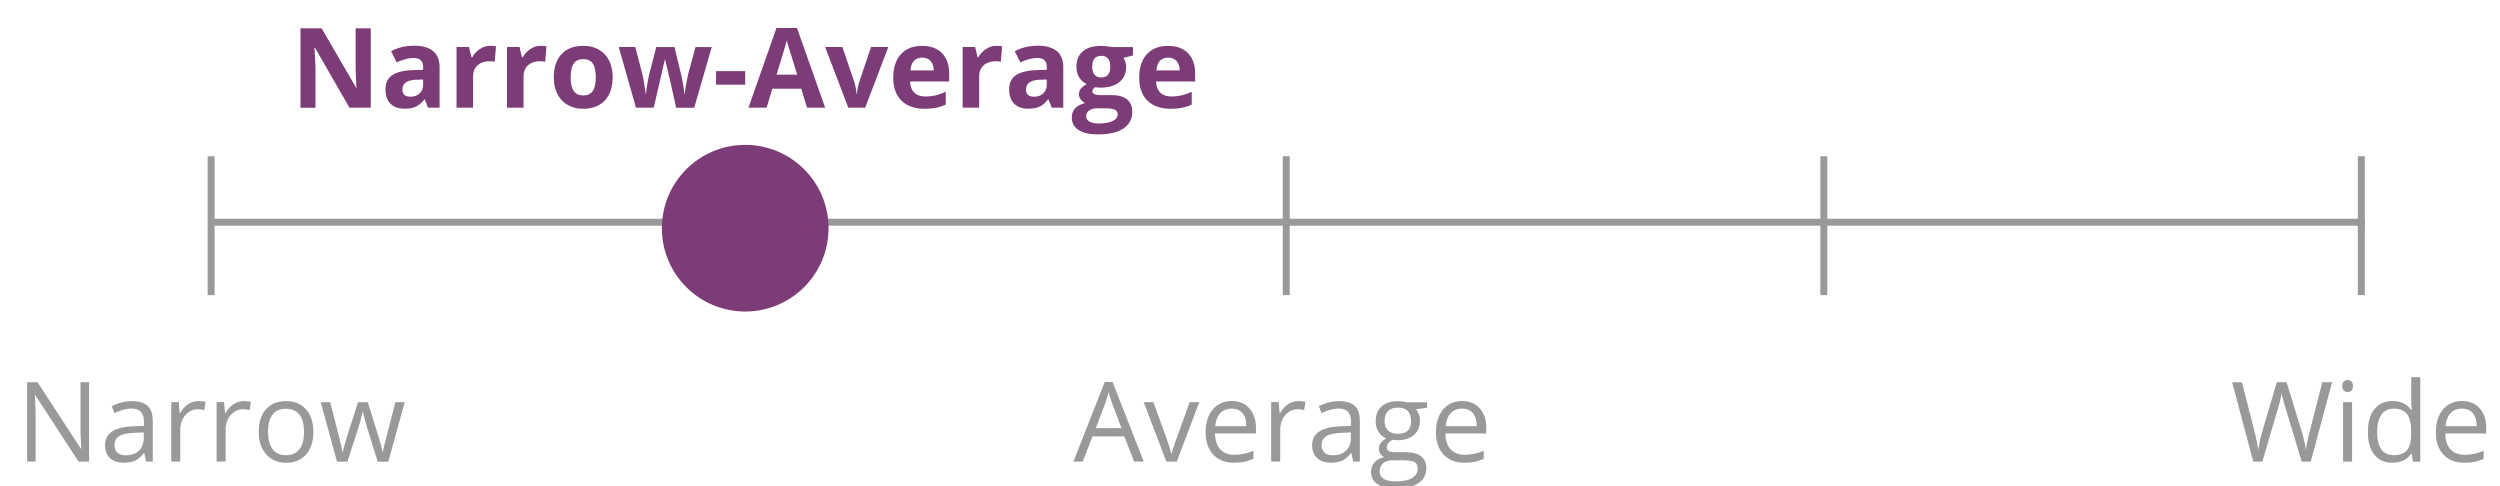
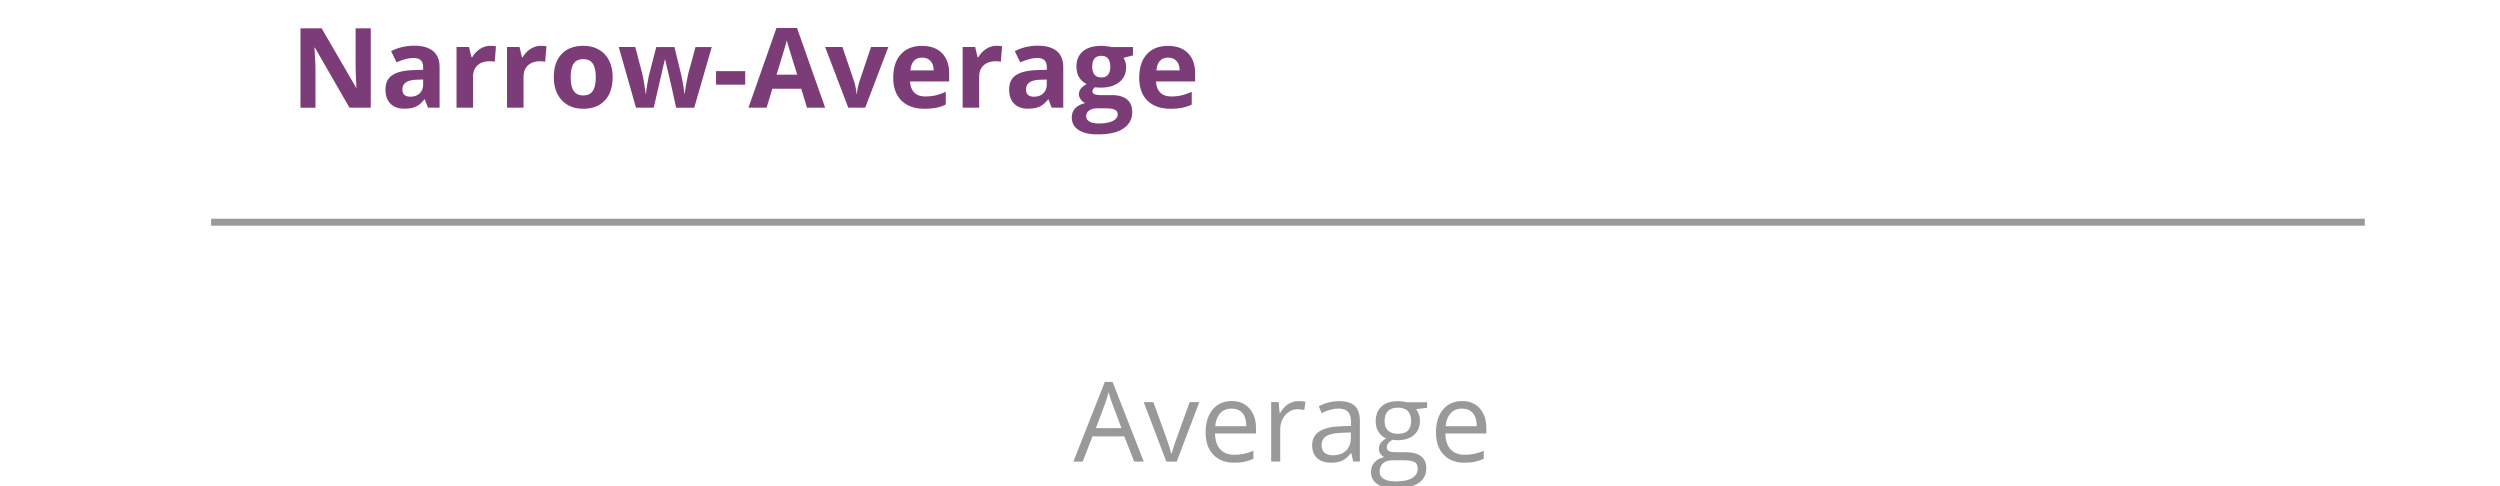
<svg xmlns="http://www.w3.org/2000/svg" xml:space="preserve" baseProfile="tiny" overflow="visible" version="1.2" viewBox="0 0 360 70">
  <g fill="#999">
    <path d="m163.32 66.47-1.42-3.63h-4.58l-1.41 3.63h-1.34L159.09 55h1.12l4.49 11.47h-1.38zm-1.83-4.82-1.33-3.54c-.17-.45-.35-1-.53-1.65-.11.5-.28 1.05-.49 1.65l-1.34 3.54h3.69zM167.95 66.47l-3.25-8.56h1.39l1.84 5.08c.42 1.19.66 1.96.73 2.31h.06c.06-.28.24-.85.54-1.71s.99-2.76 2.05-5.68h1.39l-3.25 8.56h-1.5zM177.71 66.63c-1.27 0-2.26-.38-3-1.16-.73-.77-1.1-1.84-1.1-3.21 0-1.38.34-2.48 1.02-3.29s1.59-1.22 2.74-1.22c1.07 0 1.92.35 2.55 1.06.62.71.94 1.64.94 2.79v.82h-5.9c.03 1.01.28 1.77.76 2.29s1.16.78 2.04.78c.92 0 1.83-.19 2.73-.58v1.16c-.46.2-.89.34-1.3.43-.41.09-.91.13-1.48.13zm-.36-7.79c-.69 0-1.24.22-1.64.67-.41.45-.65 1.07-.72 1.86h4.48c0-.82-.18-1.44-.55-1.88-.37-.43-.89-.65-1.57-.65zM186.97 57.76c.38 0 .72.03 1.02.09l-.18 1.2c-.35-.08-.67-.12-.94-.12-.69 0-1.29.28-1.78.84s-.74 1.26-.74 2.1v4.59h-1.3V57.9h1.07l.15 1.59h.06c.32-.56.7-.99 1.15-1.29.46-.29.96-.44 1.49-.44zM194.86 66.47l-.26-1.22h-.06c-.43.54-.85.9-1.28 1.09s-.95.29-1.59.29c-.85 0-1.51-.22-2-.66s-.72-1.06-.72-1.87c0-1.73 1.38-2.63 4.15-2.72l1.45-.05v-.53c0-.67-.14-1.17-.43-1.49s-.75-.48-1.39-.48c-.71 0-1.52.22-2.42.66l-.4-.99c.42-.23.88-.41 1.39-.54.5-.13 1.01-.2 1.51-.2 1.02 0 1.78.23 2.27.68s.74 1.18.74 2.18v5.84h-.96zm-2.93-.91c.81 0 1.44-.22 1.9-.66.46-.44.69-1.06.69-1.86v-.77l-1.3.05c-1.03.04-1.77.2-2.23.48-.46.28-.68.73-.68 1.32 0 .47.14.83.43 1.07.29.25.68.37 1.19.37zM205.5 57.91v.82l-1.59.19c.15.18.28.42.39.71.11.29.17.63.17 1 0 .84-.29 1.51-.86 2.01s-1.36.75-2.36.75c-.25 0-.5-.02-.72-.06-.55.29-.83.66-.83 1.1 0 .23.1.41.29.52.19.11.52.17.99.17h1.52c.93 0 1.64.2 2.14.59s.75.96.75 1.7c0 .95-.38 1.67-1.14 2.17-.76.5-1.87.75-3.33.75-1.12 0-1.98-.21-2.59-.62-.61-.42-.91-1.01-.91-1.77 0-.52.17-.97.5-1.35s.8-.64 1.41-.77c-.22-.1-.4-.25-.55-.46-.15-.21-.22-.45-.22-.73 0-.31.08-.59.25-.82s.43-.46.79-.68c-.44-.18-.8-.49-1.08-.93s-.42-.94-.42-1.5c0-.94.28-1.66.84-2.17s1.36-.76 2.39-.76c.45 0 .85.05 1.21.16h2.96zm-6.83 10c0 .46.2.81.59 1.05.39.24.95.36 1.68.36 1.09 0 1.89-.16 2.42-.49.52-.33.79-.77.79-1.32 0-.46-.14-.79-.43-.96s-.83-.27-1.62-.27h-1.55c-.59 0-1.05.14-1.38.42s-.5.69-.5 1.21zm.71-7.26c0 .6.17 1.05.51 1.36.34.31.81.46 1.41.46 1.27 0 1.9-.61 1.9-1.84 0-1.29-.64-1.93-1.92-1.93-.61 0-1.08.16-1.41.49s-.49.82-.49 1.46zM210.88 66.63c-1.27 0-2.26-.38-3-1.16-.73-.77-1.1-1.84-1.1-3.21 0-1.38.34-2.48 1.02-3.29s1.59-1.22 2.74-1.22c1.07 0 1.92.35 2.55 1.06.62.71.94 1.64.94 2.79v.82h-5.9c.03 1.01.28 1.77.76 2.29s1.16.78 2.04.78c.92 0 1.83-.19 2.73-.58v1.16c-.46.2-.89.34-1.3.43s-.9.13-1.48.13zm-.35-7.79c-.69 0-1.24.22-1.64.67-.41.45-.65 1.07-.72 1.86h4.48c0-.82-.18-1.44-.55-1.88-.38-.43-.9-.65-1.57-.65z" />
  </g>
  <g fill="#999">
-     <path d="M332.75 66.47h-1.31l-2.3-7.65c-.11-.34-.23-.77-.37-1.28-.14-.52-.21-.83-.21-.93-.12.69-.3 1.44-.55 2.26l-2.23 7.6h-1.31l-3.04-11.42h1.41l1.8 7.05c.25.99.43 1.89.55 2.69.14-.95.35-1.88.62-2.8l2.05-6.95h1.41l2.15 7.01c.25.81.46 1.72.63 2.73.1-.74.29-1.64.56-2.7l1.8-7.04h1.41l-3.07 11.43zM337.29 55.59c0-.3.07-.51.22-.65a.77.77 0 0 1 .55-.21c.21 0 .39.07.54.21.15.14.23.36.23.65 0 .29-.08.51-.23.65-.15.14-.33.21-.54.21a.77.77 0 0 1-.55-.21c-.14-.14-.22-.36-.22-.65zm1.41 10.88h-1.3v-8.56h1.3v8.56zM347.28 65.33h-.07c-.6.87-1.5 1.3-2.69 1.3-1.12 0-1.99-.38-2.61-1.15-.62-.77-.93-1.85-.93-3.27 0-1.41.31-2.51.94-3.29s1.49-1.17 2.61-1.17c1.16 0 2.05.42 2.67 1.27h.1l-.05-.62-.03-.6v-3.48h1.3v12.16h-1.05l-.19-1.15zm-2.6.21c.88 0 1.53-.24 1.93-.72.4-.48.6-1.26.6-2.33v-.27c0-1.21-.2-2.08-.61-2.6-.4-.52-1.05-.78-1.93-.78-.76 0-1.34.3-1.75.89-.4.59-.61 1.43-.61 2.5 0 1.09.2 1.92.6 2.48.41.56 1 .83 1.77.83zM354.87 66.63c-1.27 0-2.26-.38-3-1.16-.73-.77-1.1-1.84-1.1-3.21 0-1.38.34-2.48 1.02-3.29s1.59-1.22 2.74-1.22c1.07 0 1.92.35 2.55 1.06.62.71.94 1.64.94 2.79v.82h-5.9c.03 1.01.28 1.77.76 2.29s1.16.78 2.04.78c.92 0 1.83-.19 2.73-.58v1.16c-.46.2-.89.34-1.3.43-.41.09-.9.13-1.48.13zm-.35-7.79c-.69 0-1.24.22-1.64.67-.41.45-.65 1.07-.72 1.86h4.48c0-.82-.18-1.44-.55-1.88-.37-.43-.89-.65-1.57-.65z" />
-   </g>
+     </g>
  <g fill="#999">
-     <path d="M12.83 66.47h-1.52l-6.24-9.59h-.06c.08 1.12.12 2.16.12 3.09v6.49H3.91V55.05h1.5l6.23 9.55h.06c-.01-.14-.03-.59-.07-1.36-.04-.76-.05-1.31-.04-1.64v-6.55h1.24v11.42zM21.04 66.47l-.26-1.22h-.06c-.43.54-.85.9-1.28 1.09-.42.19-.95.29-1.59.29-.85 0-1.51-.22-2-.66-.48-.44-.72-1.06-.72-1.87 0-1.73 1.38-2.63 4.15-2.72l1.45-.05v-.53c0-.67-.14-1.17-.43-1.49s-.75-.48-1.39-.48c-.71 0-1.52.22-2.42.66l-.4-.99c.42-.23.88-.41 1.39-.54.5-.13 1.01-.2 1.51-.2 1.02 0 1.78.23 2.27.68s.74 1.19.74 2.19v5.84h-.96zm-2.93-.91c.81 0 1.44-.22 1.9-.66.46-.44.69-1.06.69-1.86v-.77l-1.3.05c-1.03.04-1.77.2-2.23.48-.46.28-.68.73-.68 1.32 0 .47.14.83.43 1.07.28.25.68.37 1.19.37zM28.58 57.76c.38 0 .72.03 1.02.09l-.18 1.2c-.35-.08-.67-.12-.94-.12-.69 0-1.29.28-1.78.84s-.74 1.26-.74 2.1v4.59h-1.3V57.9h1.07l.15 1.59h.06c.32-.56.7-.99 1.15-1.29.46-.29.95-.44 1.49-.44zM35.11 57.76c.38 0 .72.03 1.02.09l-.18 1.2c-.35-.08-.67-.12-.94-.12-.69 0-1.29.28-1.78.84s-.74 1.26-.74 2.1v4.59h-1.3V57.9h1.07l.15 1.59h.06c.32-.56.7-.99 1.15-1.29.46-.29.95-.44 1.49-.44zM45.12 62.19c0 1.4-.35 2.49-1.05 3.27-.7.78-1.67 1.18-2.91 1.18-.77 0-1.45-.18-2.04-.54s-1.05-.88-1.38-1.55-.48-1.46-.48-2.36c0-1.4.35-2.48 1.05-3.26.7-.78 1.67-1.17 2.91-1.17 1.2 0 2.15.4 2.86 1.2s1.04 1.87 1.04 3.23zm-6.52 0c0 1.09.22 1.93.66 2.5.44.57 1.08.86 1.93.86s1.49-.29 1.93-.86.66-1.4.66-2.5c0-1.09-.22-1.92-.66-2.48-.44-.56-1.09-.85-1.95-.85-.85 0-1.49.28-1.92.84-.43.55-.65 1.38-.65 2.49zM54.39 66.47l-1.57-5.02c-.1-.31-.28-1-.55-2.09h-.07c-.21.91-.39 1.62-.55 2.11l-1.62 5.01h-1.5l-2.34-8.56h1.36c.55 2.15.97 3.79 1.26 4.91s.45 1.88.5 2.27h.06c.06-.3.15-.68.28-1.15.13-.47.24-.84.33-1.12l1.57-4.91h1.41l1.53 4.91c.29.9.49 1.65.59 2.26h.06c.02-.19.08-.48.17-.87s.63-2.49 1.63-6.3h1.34l-2.37 8.56h-1.52z" />
-   </g>
-   <path fill="#999" d="M339.53 22.5h1v20h-1zM29.9 22.5h1v20h-1z" />
+     </g>
  <path fill="#999" d="M30.4 31.5h310.13v1H30.4z" />
-   <path fill="#999" d="M262.13 22.5h1v20h-1zM107.31 22.5h1v20h-1zM184.72 22.5h1v20h-1z" />
  <g fill="#7C3C78">
    <path d="M53.4 15.5h-3.08l-4.97-8.64h-.07c.1 1.53.15 2.61.15 3.27v5.38h-2.16V4.08h3.05l4.96 8.55h.05c-.08-1.48-.12-2.53-.12-3.15v-5.4h2.18V15.5zM61.63 15.5l-.46-1.19h-.06c-.4.51-.81.86-1.24 1.05-.42.2-.98.29-1.66.29-.84 0-1.5-.24-1.98-.72s-.72-1.16-.72-2.05c0-.93.32-1.61.97-2.05.65-.44 1.63-.68 2.93-.73l1.52-.05v-.37c0-.89-.45-1.33-1.36-1.33-.7 0-1.52.21-2.46.63l-.79-1.61c1-.53 2.12-.79 3.34-.79 1.17 0 2.07.26 2.7.77.62.51.94 1.29.94 2.33v5.82h-1.67zm-.7-4.05-.92.03c-.69.02-1.21.15-1.55.38-.34.23-.51.58-.51 1.05 0 .67.39 1.01 1.16 1.01.55 0 .99-.16 1.32-.48.33-.32.5-.74.5-1.27v-.72zM70.62 6.6c.32 0 .59.02.8.07l-.18 2.23a2.81 2.81 0 0 0-.7-.08c-.76 0-1.35.2-1.78.59-.42.39-.64.94-.64 1.64v4.45h-2.38V6.77h1.8l.35 1.47h.12c.27-.49.64-.88 1.1-1.18.47-.31.97-.46 1.51-.46zM77.89 6.6c.32 0 .59.02.8.07l-.18 2.23a2.81 2.81 0 0 0-.7-.08c-.76 0-1.35.2-1.78.59-.42.39-.64.94-.64 1.64v4.45h-2.38V6.77h1.8l.35 1.47h.12c.27-.49.64-.88 1.1-1.18.47-.31.97-.46 1.51-.46zM88.22 11.12c0 1.42-.38 2.53-1.12 3.34-.75.8-1.79 1.2-3.13 1.2-.84 0-1.58-.18-2.22-.55s-1.13-.89-1.48-1.58-.52-1.49-.52-2.41c0-1.43.37-2.54 1.12-3.33.74-.79 1.79-1.19 3.14-1.19.84 0 1.58.18 2.22.55.64.36 1.13.89 1.48 1.57.33.68.51 1.48.51 2.4zm-6.04 0c0 .86.14 1.52.43 1.96.28.44.75.66 1.39.66.64 0 1.09-.22 1.37-.66.28-.44.42-1.09.42-1.96 0-.86-.14-1.51-.42-1.95-.28-.43-.74-.65-1.38-.65-.64 0-1.09.21-1.38.64s-.43 1.09-.43 1.96zM97.36 15.5l-.67-3.05-.91-3.86h-.05l-1.59 6.91h-2.56L89.1 6.77h2.38l1.01 3.87c.16.69.33 1.65.49 2.87h.05c.02-.4.11-1.02.27-1.88l.12-.66 1.08-4.19h2.62l1.02 4.19c.02.11.05.28.1.51.04.22.09.46.13.71.04.25.08.5.11.74s.05.44.06.58h.05c.05-.38.13-.89.25-1.54s.21-1.09.26-1.32l1.05-3.87h2.34l-2.52 8.73h-2.61zM103.11 12.19v-1.95h4.2v1.95h-4.2zM116.21 15.5l-.83-2.72h-4.16l-.83 2.72h-2.61l4.03-11.47h2.96l4.05 11.47h-2.61zm-1.41-4.75c-.77-2.46-1.2-3.86-1.29-4.18-.1-.32-.17-.58-.21-.77-.17.67-.66 2.32-1.48 4.95h2.98zM122.15 15.5l-3.33-8.73h2.49l1.69 4.98c.19.63.3 1.23.35 1.79h.05c.03-.5.14-1.1.35-1.79l1.68-4.98h2.49l-3.33 8.73h-2.44zM133.12 15.66c-1.41 0-2.51-.39-3.3-1.16-.79-.78-1.19-1.88-1.19-3.3 0-1.46.37-2.59 1.1-3.39.73-.8 1.74-1.2 3.04-1.2 1.23 0 2.2.35 2.88 1.05s1.03 1.67 1.03 2.91v1.16h-5.63c.03.68.23 1.21.6 1.59.38.38.9.57 1.58.57.53 0 1.02-.05 1.49-.16s.96-.28 1.47-.52v1.84c-.42.21-.86.36-1.34.46s-1.04.15-1.73.15zm-.33-7.36c-.5 0-.9.16-1.19.48s-.45.77-.49 1.36h3.34c-.01-.59-.16-1.04-.46-1.36s-.7-.48-1.2-.48zM143.5 6.6c.32 0 .59.02.8.07l-.18 2.23a2.81 2.81 0 0 0-.7-.08c-.76 0-1.35.2-1.78.59s-.64.94-.64 1.64v4.45h-2.38V6.77h1.8l.35 1.47h.12c.27-.49.64-.88 1.1-1.18.46-.31.97-.46 1.51-.46zM151.44 15.5l-.46-1.19h-.06c-.4.51-.81.86-1.24 1.05s-.98.29-1.66.29c-.84 0-1.5-.24-1.98-.72s-.72-1.16-.72-2.05c0-.93.32-1.61.97-2.05.65-.44 1.63-.68 2.93-.73l1.52-.05v-.37c0-.89-.45-1.33-1.36-1.33-.7 0-1.52.21-2.46.63l-.79-1.61c1-.53 2.12-.79 3.34-.79 1.17 0 2.07.26 2.7.77.62.51.94 1.29.94 2.33v5.82h-1.67zm-.71-4.05-.92.03c-.69.02-1.21.15-1.55.38-.34.23-.51.58-.51 1.05 0 .67.39 1.01 1.16 1.01.55 0 .99-.16 1.32-.48.33-.32.5-.74.5-1.27v-.72zM163.15 6.77v1.21l-1.37.35c.25.39.38.83.38 1.31 0 .94-.33 1.67-.98 2.19s-1.56.79-2.72.79l-.43-.02-.35-.04c-.25.19-.37.4-.37.62 0 .34.44.52 1.31.52h1.48c.96 0 1.69.21 2.19.62.5.41.75 1.02.75 1.81 0 1.02-.43 1.81-1.28 2.38s-2.07.84-3.67.84c-1.22 0-2.15-.21-2.79-.64-.64-.42-.96-1.02-.96-1.79 0-.53.16-.97.49-1.32s.81-.61 1.45-.76c-.25-.1-.46-.27-.64-.51s-.27-.49-.27-.75c0-.33.1-.61.29-.83.19-.22.47-.44.84-.65-.46-.2-.82-.52-1.09-.95s-.4-.95-.4-1.55c0-.95.31-1.69.93-2.21.62-.52 1.5-.78 2.66-.78.25 0 .54.02.87.07.34.04.55.08.64.1h3.04zm-6.74 9.96c0 .33.16.59.47.77s.76.28 1.32.28c.85 0 1.52-.12 2.01-.35s.73-.55.73-.96c0-.33-.14-.55-.43-.68s-.73-.19-1.33-.19h-1.23c-.44 0-.8.1-1.1.31-.29.21-.44.49-.44.82zm.87-7.11c0 .47.11.85.32 1.12.22.28.55.41.99.41.45 0 .78-.14.98-.41.21-.28.31-.65.31-1.12 0-1.05-.43-1.58-1.3-1.58-.86.01-1.3.53-1.3 1.58zM168.54 15.66c-1.41 0-2.5-.39-3.3-1.16-.79-.78-1.19-1.88-1.19-3.3 0-1.46.37-2.59 1.1-3.39.73-.8 1.74-1.2 3.04-1.2 1.23 0 2.2.35 2.88 1.05s1.03 1.67 1.03 2.91v1.16h-5.63c.03.68.23 1.21.6 1.59.38.38.9.57 1.58.57.53 0 1.02-.05 1.49-.16s.96-.28 1.47-.52v1.84c-.42.21-.86.36-1.34.46s-1.04.15-1.73.15zm-.33-7.36c-.5 0-.9.16-1.19.48s-.45.77-.49 1.36h3.34c-.01-.59-.16-1.04-.46-1.36s-.7-.48-1.2-.48z" />
  </g>
-   <circle cx="107.31" cy="32.86" r="12" fill="#7C3C78" />
</svg>